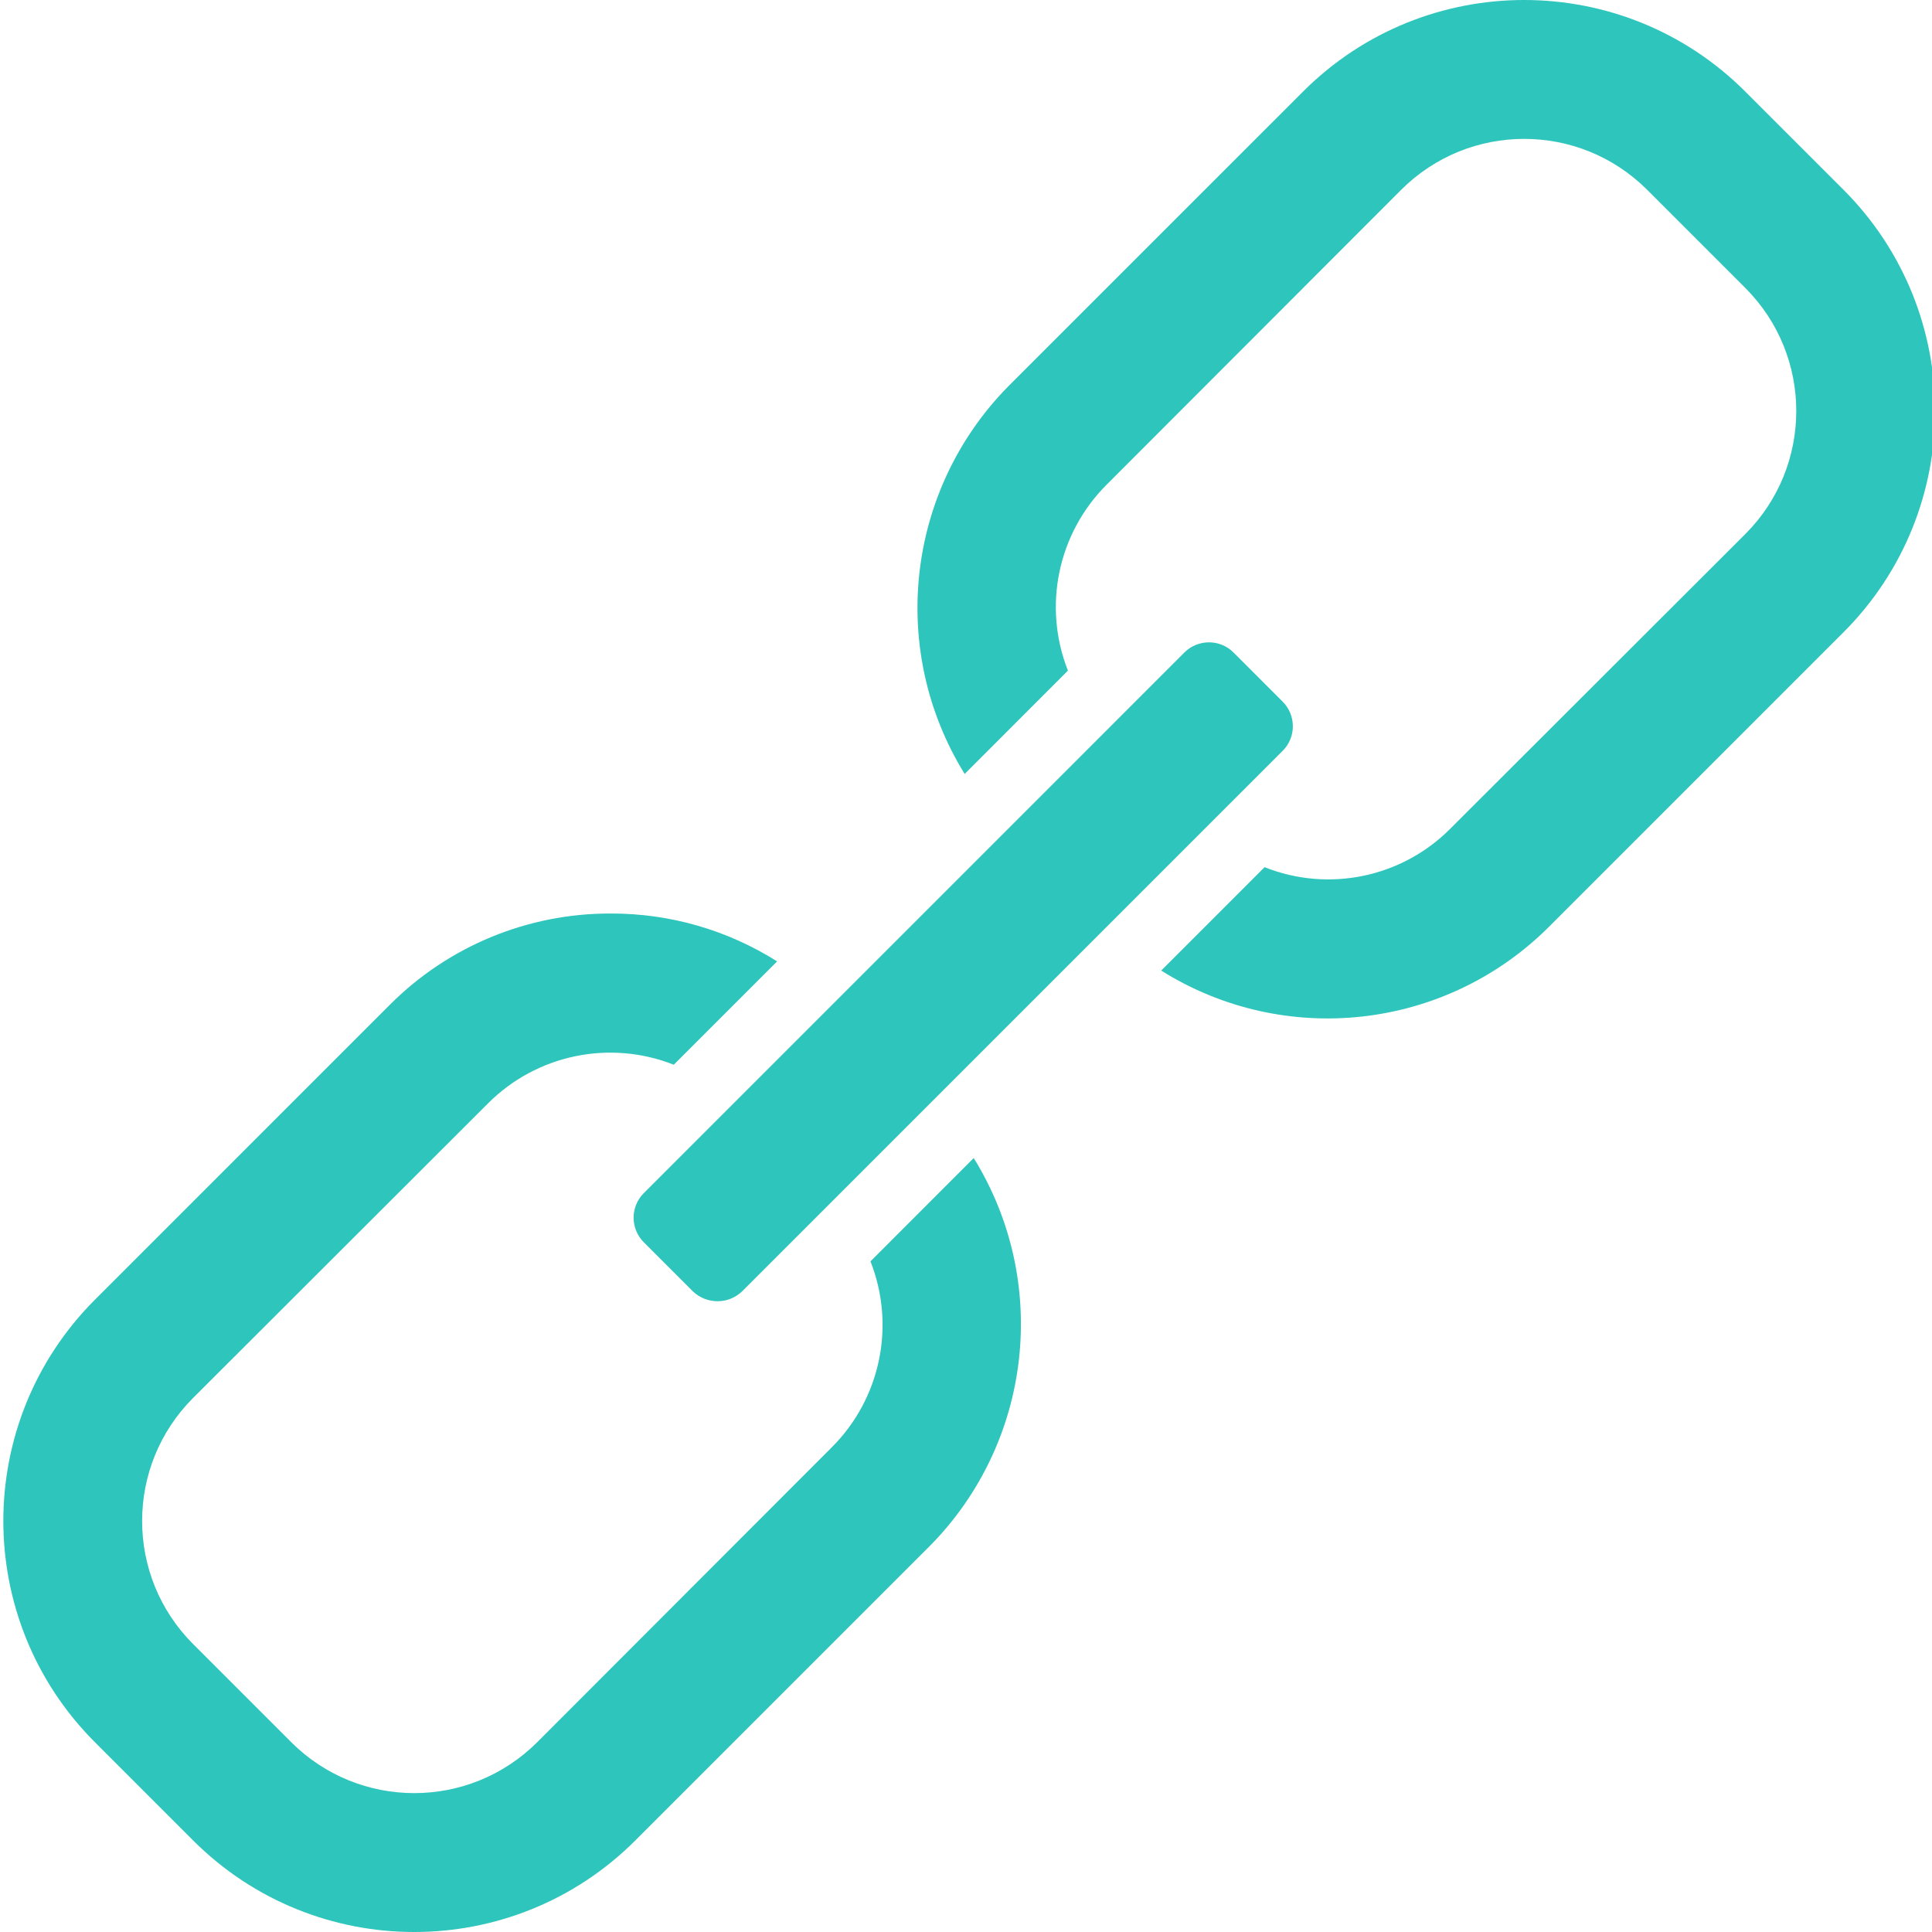
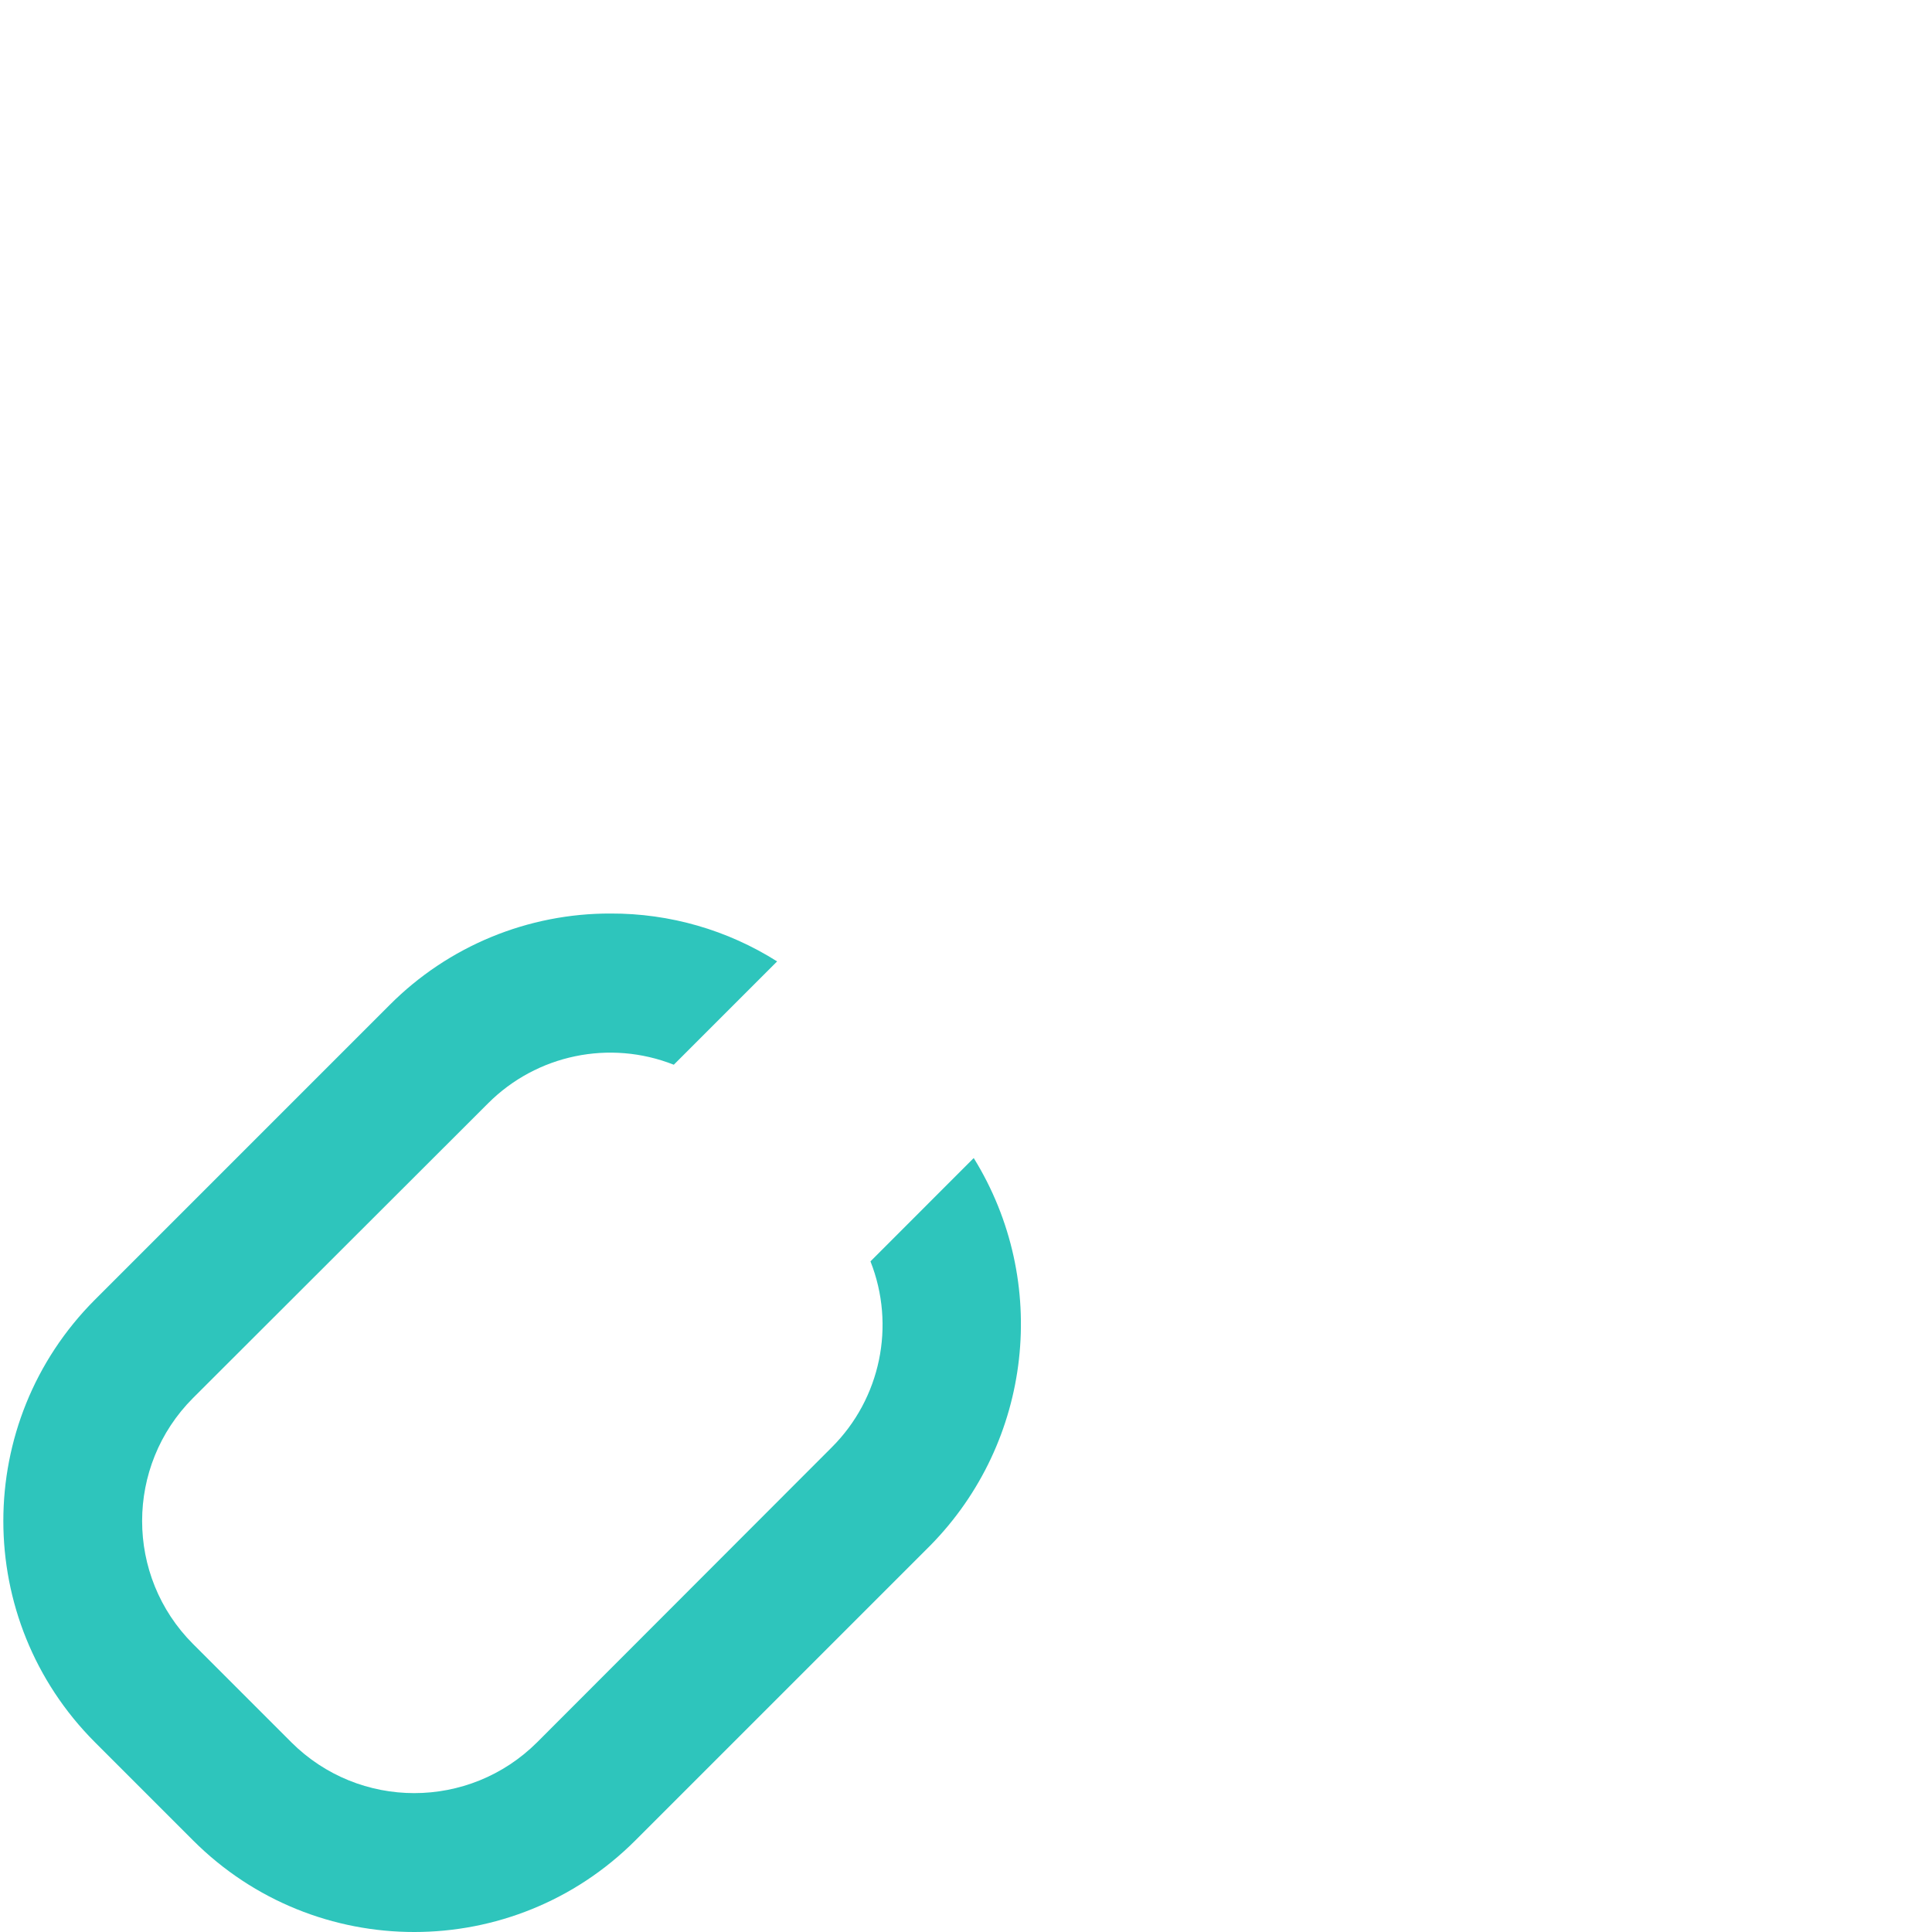
<svg xmlns="http://www.w3.org/2000/svg" version="1.1" width="512" height="512" x="0" y="0" viewBox="0 0 444 444.769" style="enable-background:new 0 0 512 512" xml:space="preserve" class="">
  <g>
    <path d="m140.258 210.305c-19.094-.074-37.426 7.492-50.906 21.016l-67.918 67.922c-28.066 28.133-28.066 73.672 0 101.805l22.637 22.641c28.117 28.109 73.695 28.109 101.809 0l67.922-67.918c23.465-23.883 27.586-60.703 9.977-89.176l-23.77 23.789c5.832 14.766 2.336 31.578-8.895 42.793l-67.84 67.914c-15.637 15.609-40.957 15.609-56.594 0l-22.641-22.641c-15.605-15.637-15.605-40.957 0-56.594l67.922-67.84c11.207-11.234 28.016-14.734 42.773-8.902l23.785-23.785c-11.445-7.238-24.719-11.062-38.262-11.023zm0 0" fill="#2ec5bc" data-original="#000000" style="" class="" />
-     <path d="m294.902 161.535-11.316-11.32c-3.125-3.121-8.191-3.121-11.312 0l-124.449 124.457c-3.125 3.125-3.125 8.188 0 11.312l11.312 11.312c3.168 3.016 8.145 3.016 11.312 0l124.453-124.449c3.125-3.121 3.125-8.188 0-11.312zm0 0" fill="#2ec5bc" data-original="#000000" style="" class="" />
-     <path d="m356.121 213.449 67.918-67.922c28.066-28.133 28.066-73.672 0-101.809l-22.641-22.637c-28.113-28.109-73.691-28.109-101.805 0l-67.922 67.918c-23.465 23.883-27.586 60.699-9.977 89.176l23.77-23.793c-5.832-14.762-2.336-31.574 8.895-42.789l67.84-67.914c15.637-15.609 40.957-15.609 56.594 0l22.641 22.641c15.605 15.637 15.605 40.957 0 56.594l-67.922 67.84c-11.191 11.266-28.027 14.758-42.777 8.879l-23.797 23.801c28.426 17.836 65.406 13.695 89.184-9.992zm0 0" fill="#2ec5bc" data-original="#000000" style="" class="" />
  </g>
</svg>